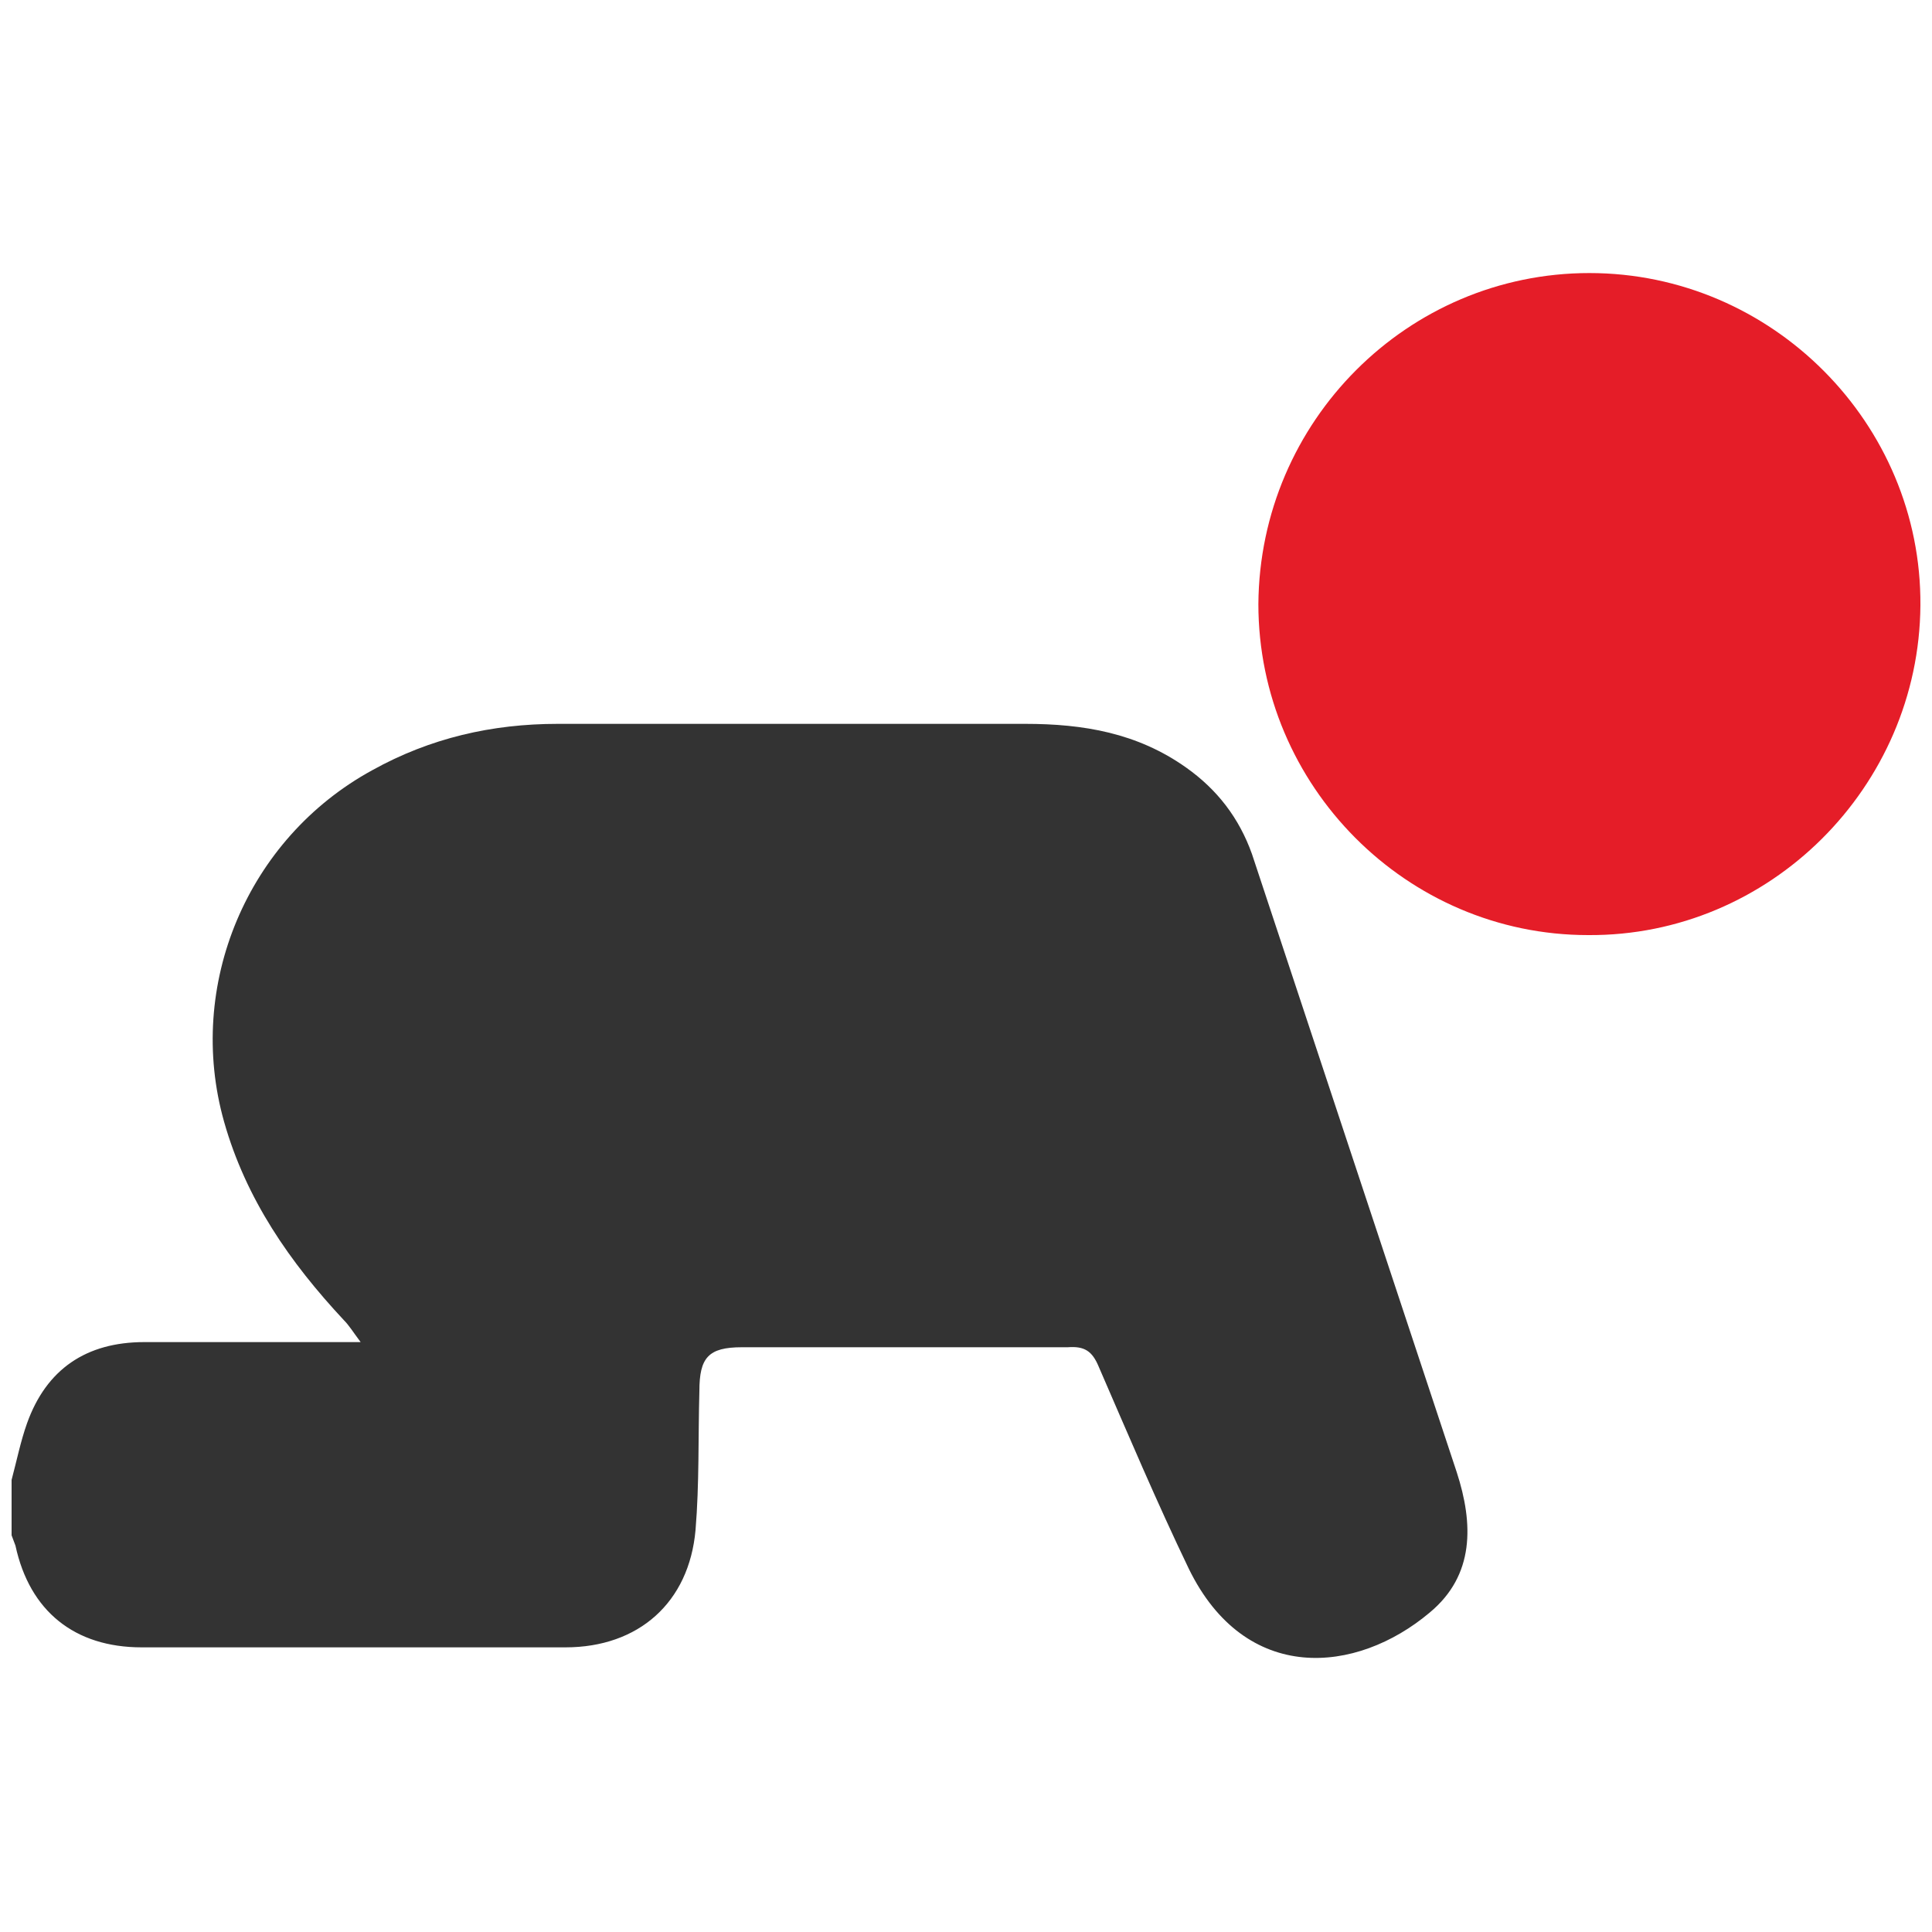
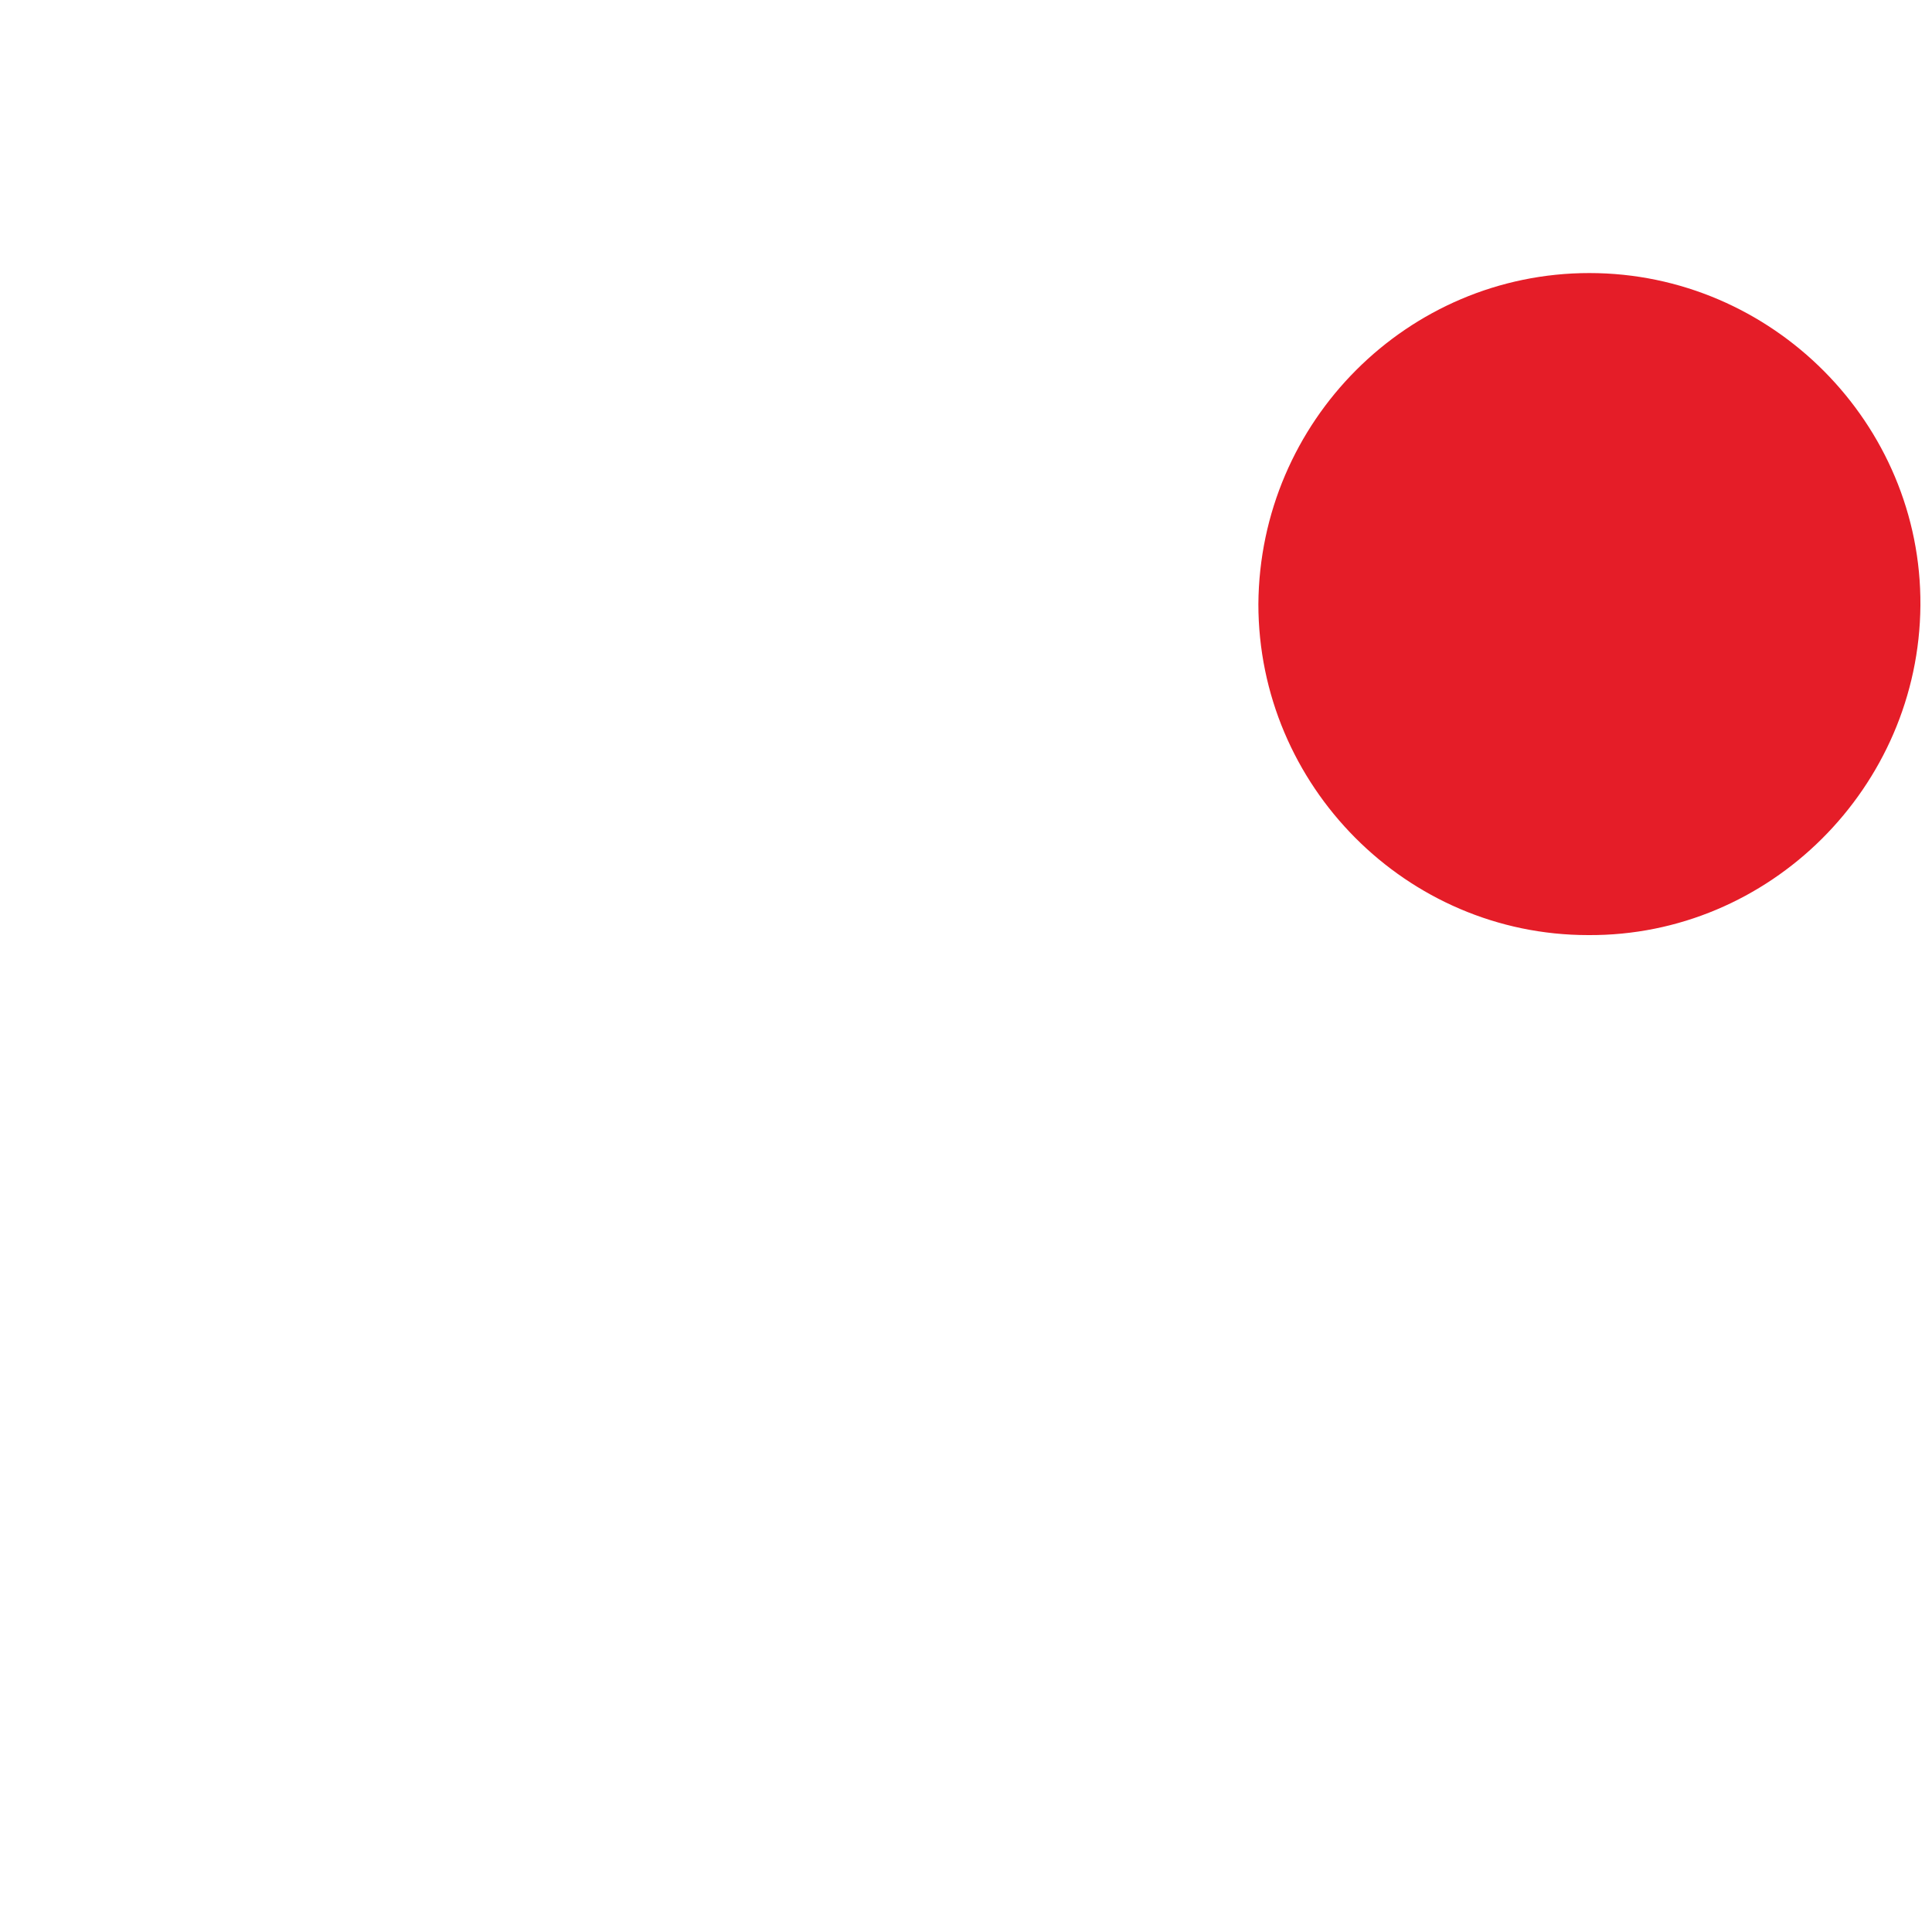
<svg xmlns="http://www.w3.org/2000/svg" width="150" height="150" viewBox="0 0 150 150" fill="none">
-   <path d="M0.9 114.9C1.3 113.4 1.6 111.9 2.1 110.5C3.6 106.3 6.7 104.2 11.2 104.2C16.1 104.2 21 104.2 26 104.2C26.5 104.2 27 104.2 28 104.2C27.4 103.4 27.1 102.9 26.7 102.5C22.5 98 19.1 93.1 17.4 87.1C14.4 76.5 19.2 65.1 28.9 59.8C33.4 57.3 38.2 56.2 43.3 56.2C55.4 56.2 67.5 56.2 79.6 56.2C84.1 56.2 88.3 56.9 92.1 59.6C94.5 61.3 96.2 63.5 97.2 66.3C102.5 82.3 107.8 98.3 113.1 114.3C114.4 118.3 114.5 122.3 111 125.2C105.3 130 96.7 130.8 92.3 121.8C89.8 116.6 87.6 111.4 85.3 106.1C84.8 104.9 84.2 104.5 82.9 104.6C74.5 104.6 66 104.6 57.6 104.6C55 104.6 54.3 105.4 54.3 108C54.2 111.6 54.3 115.2 54 118.8C53.5 124.4 49.6 127.9 43.9 127.9C32.9 127.9 22 127.9 11 127.9C5.8 127.9 2.3 125.1 1.2 120C1.1 119.7 1 119.5 0.9 119.2C0.9 117.8 0.9 116.4 0.9 114.9Z" fill="#333333" />
  <path d="M97.7 46.9C97.8 32.7 109.3 21.2 123.4 21.2C137.6 21.2 149.2 32.9 149.1 47C149 61.1 137.4 72.7 123.3 72.6C109.2 72.6 97.7 61 97.7 46.9Z" fill="#E51D28" />
</svg>